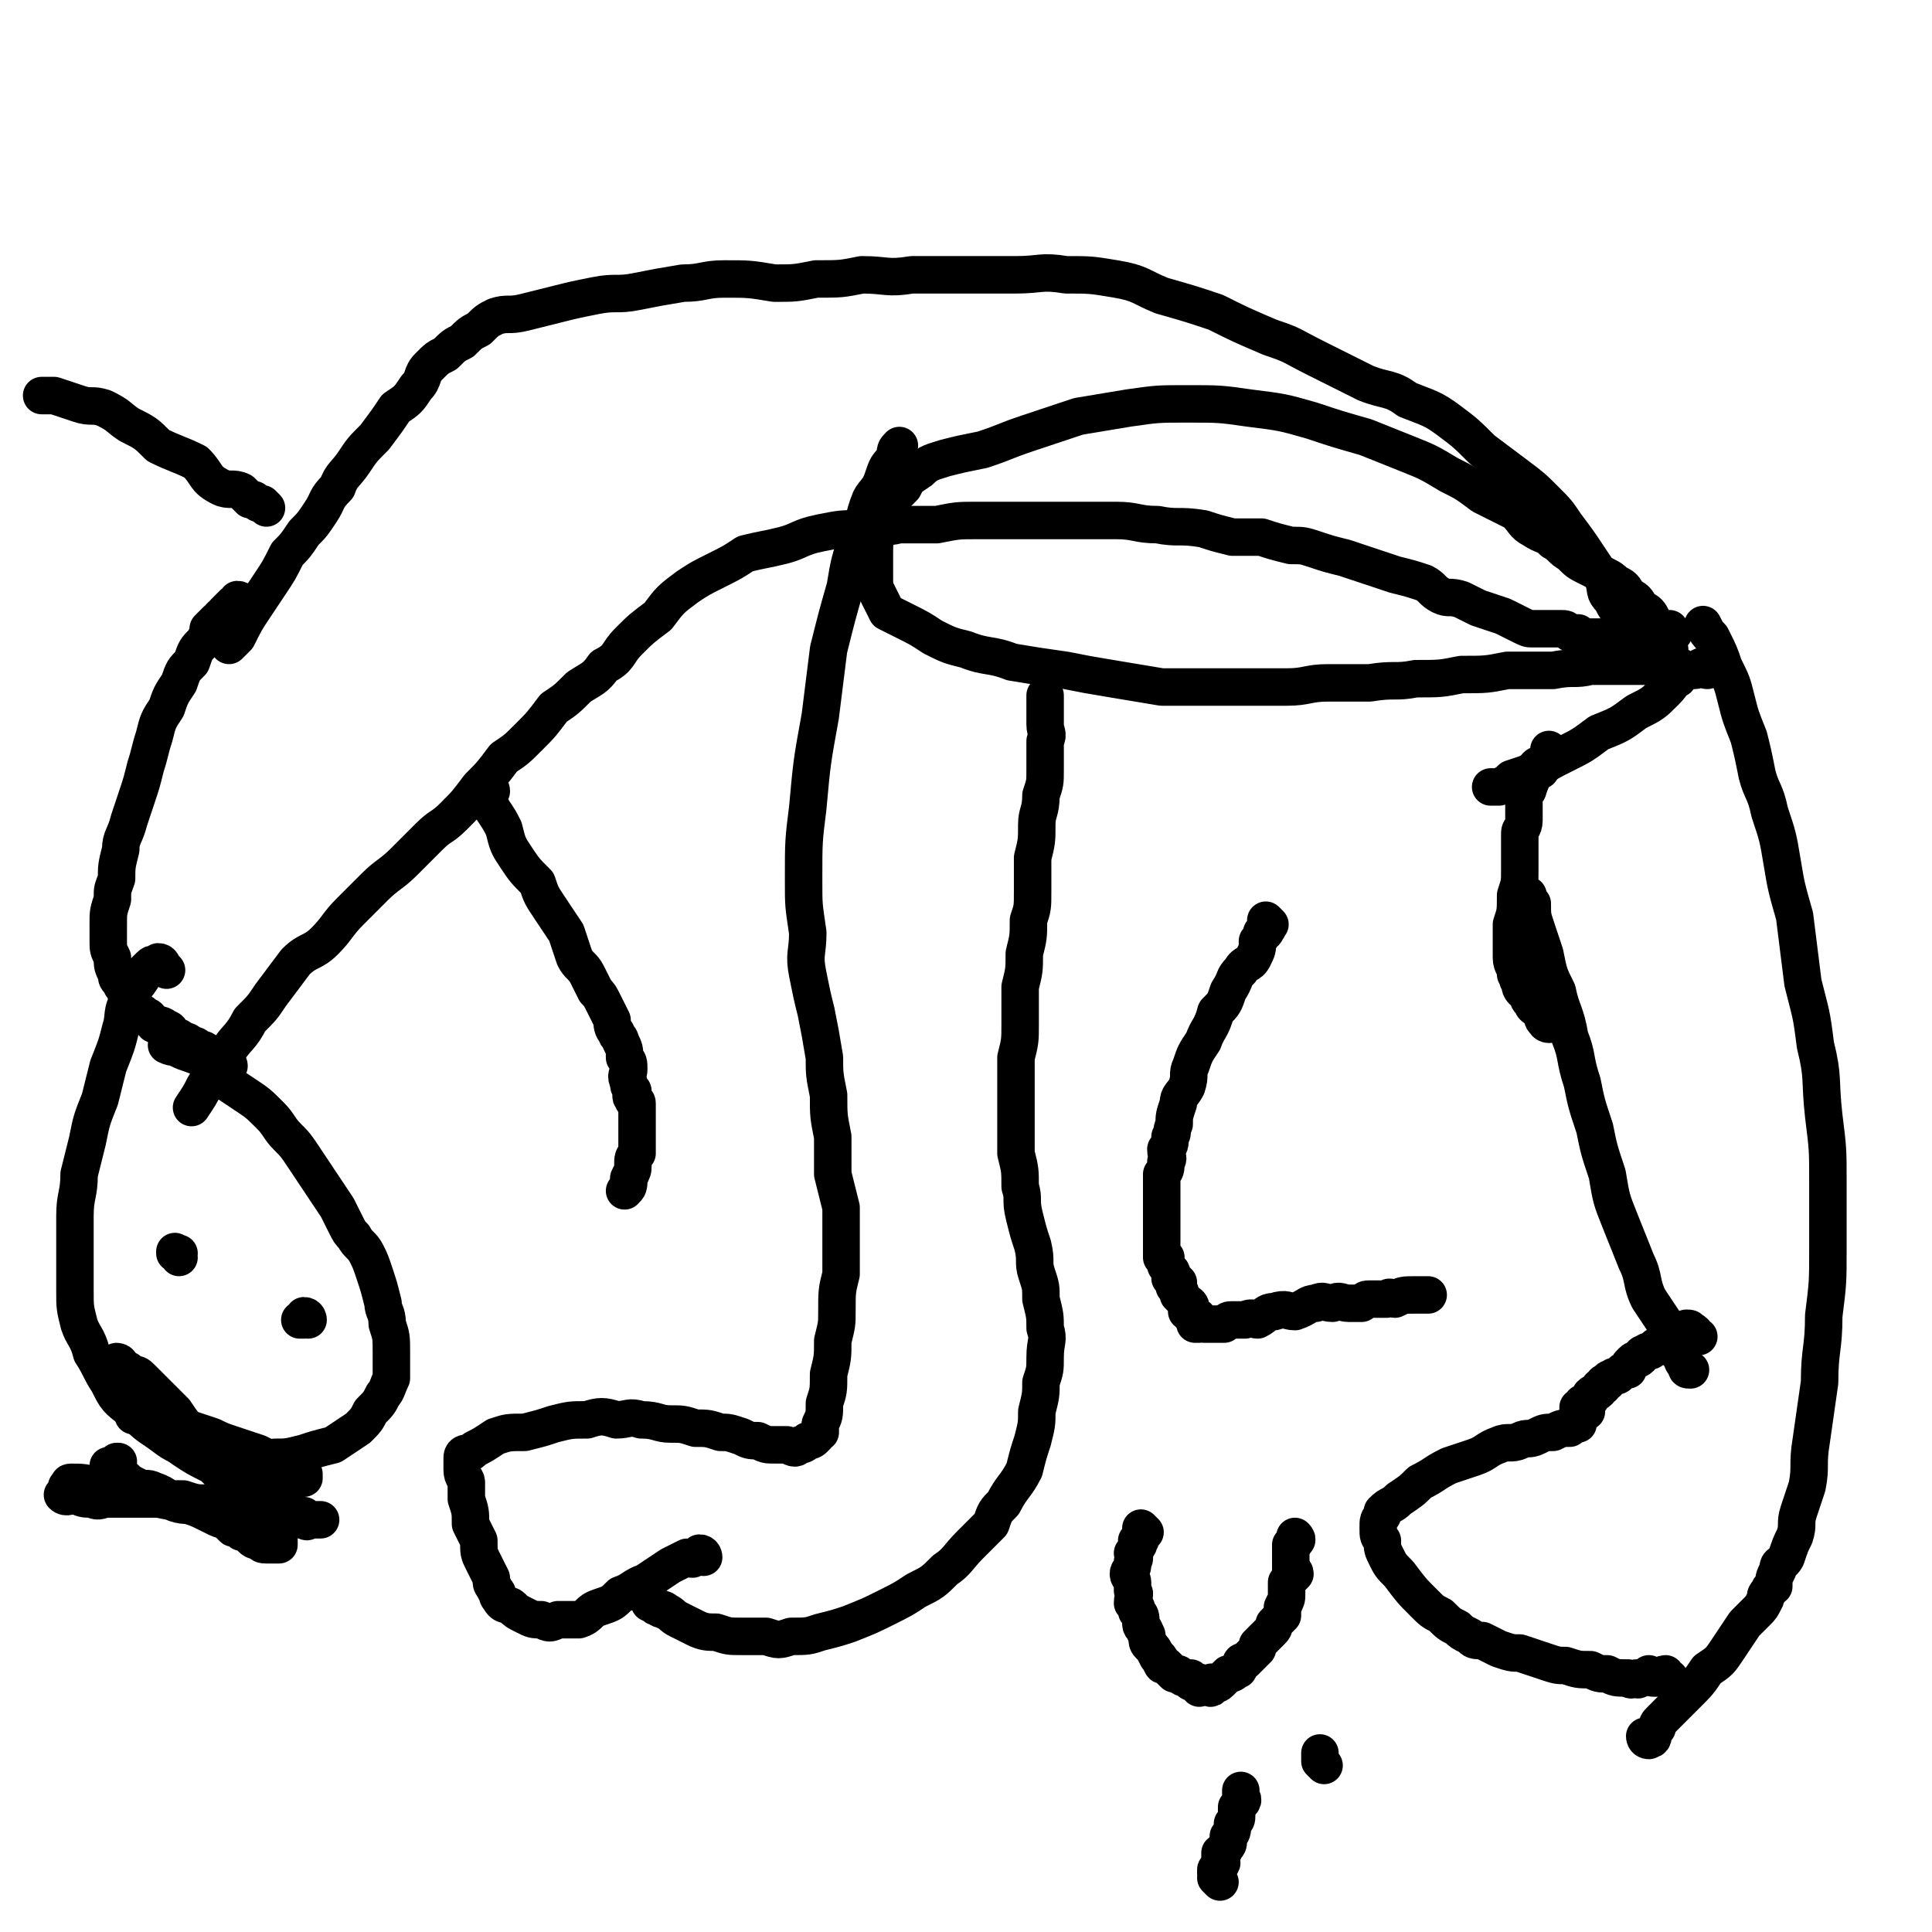
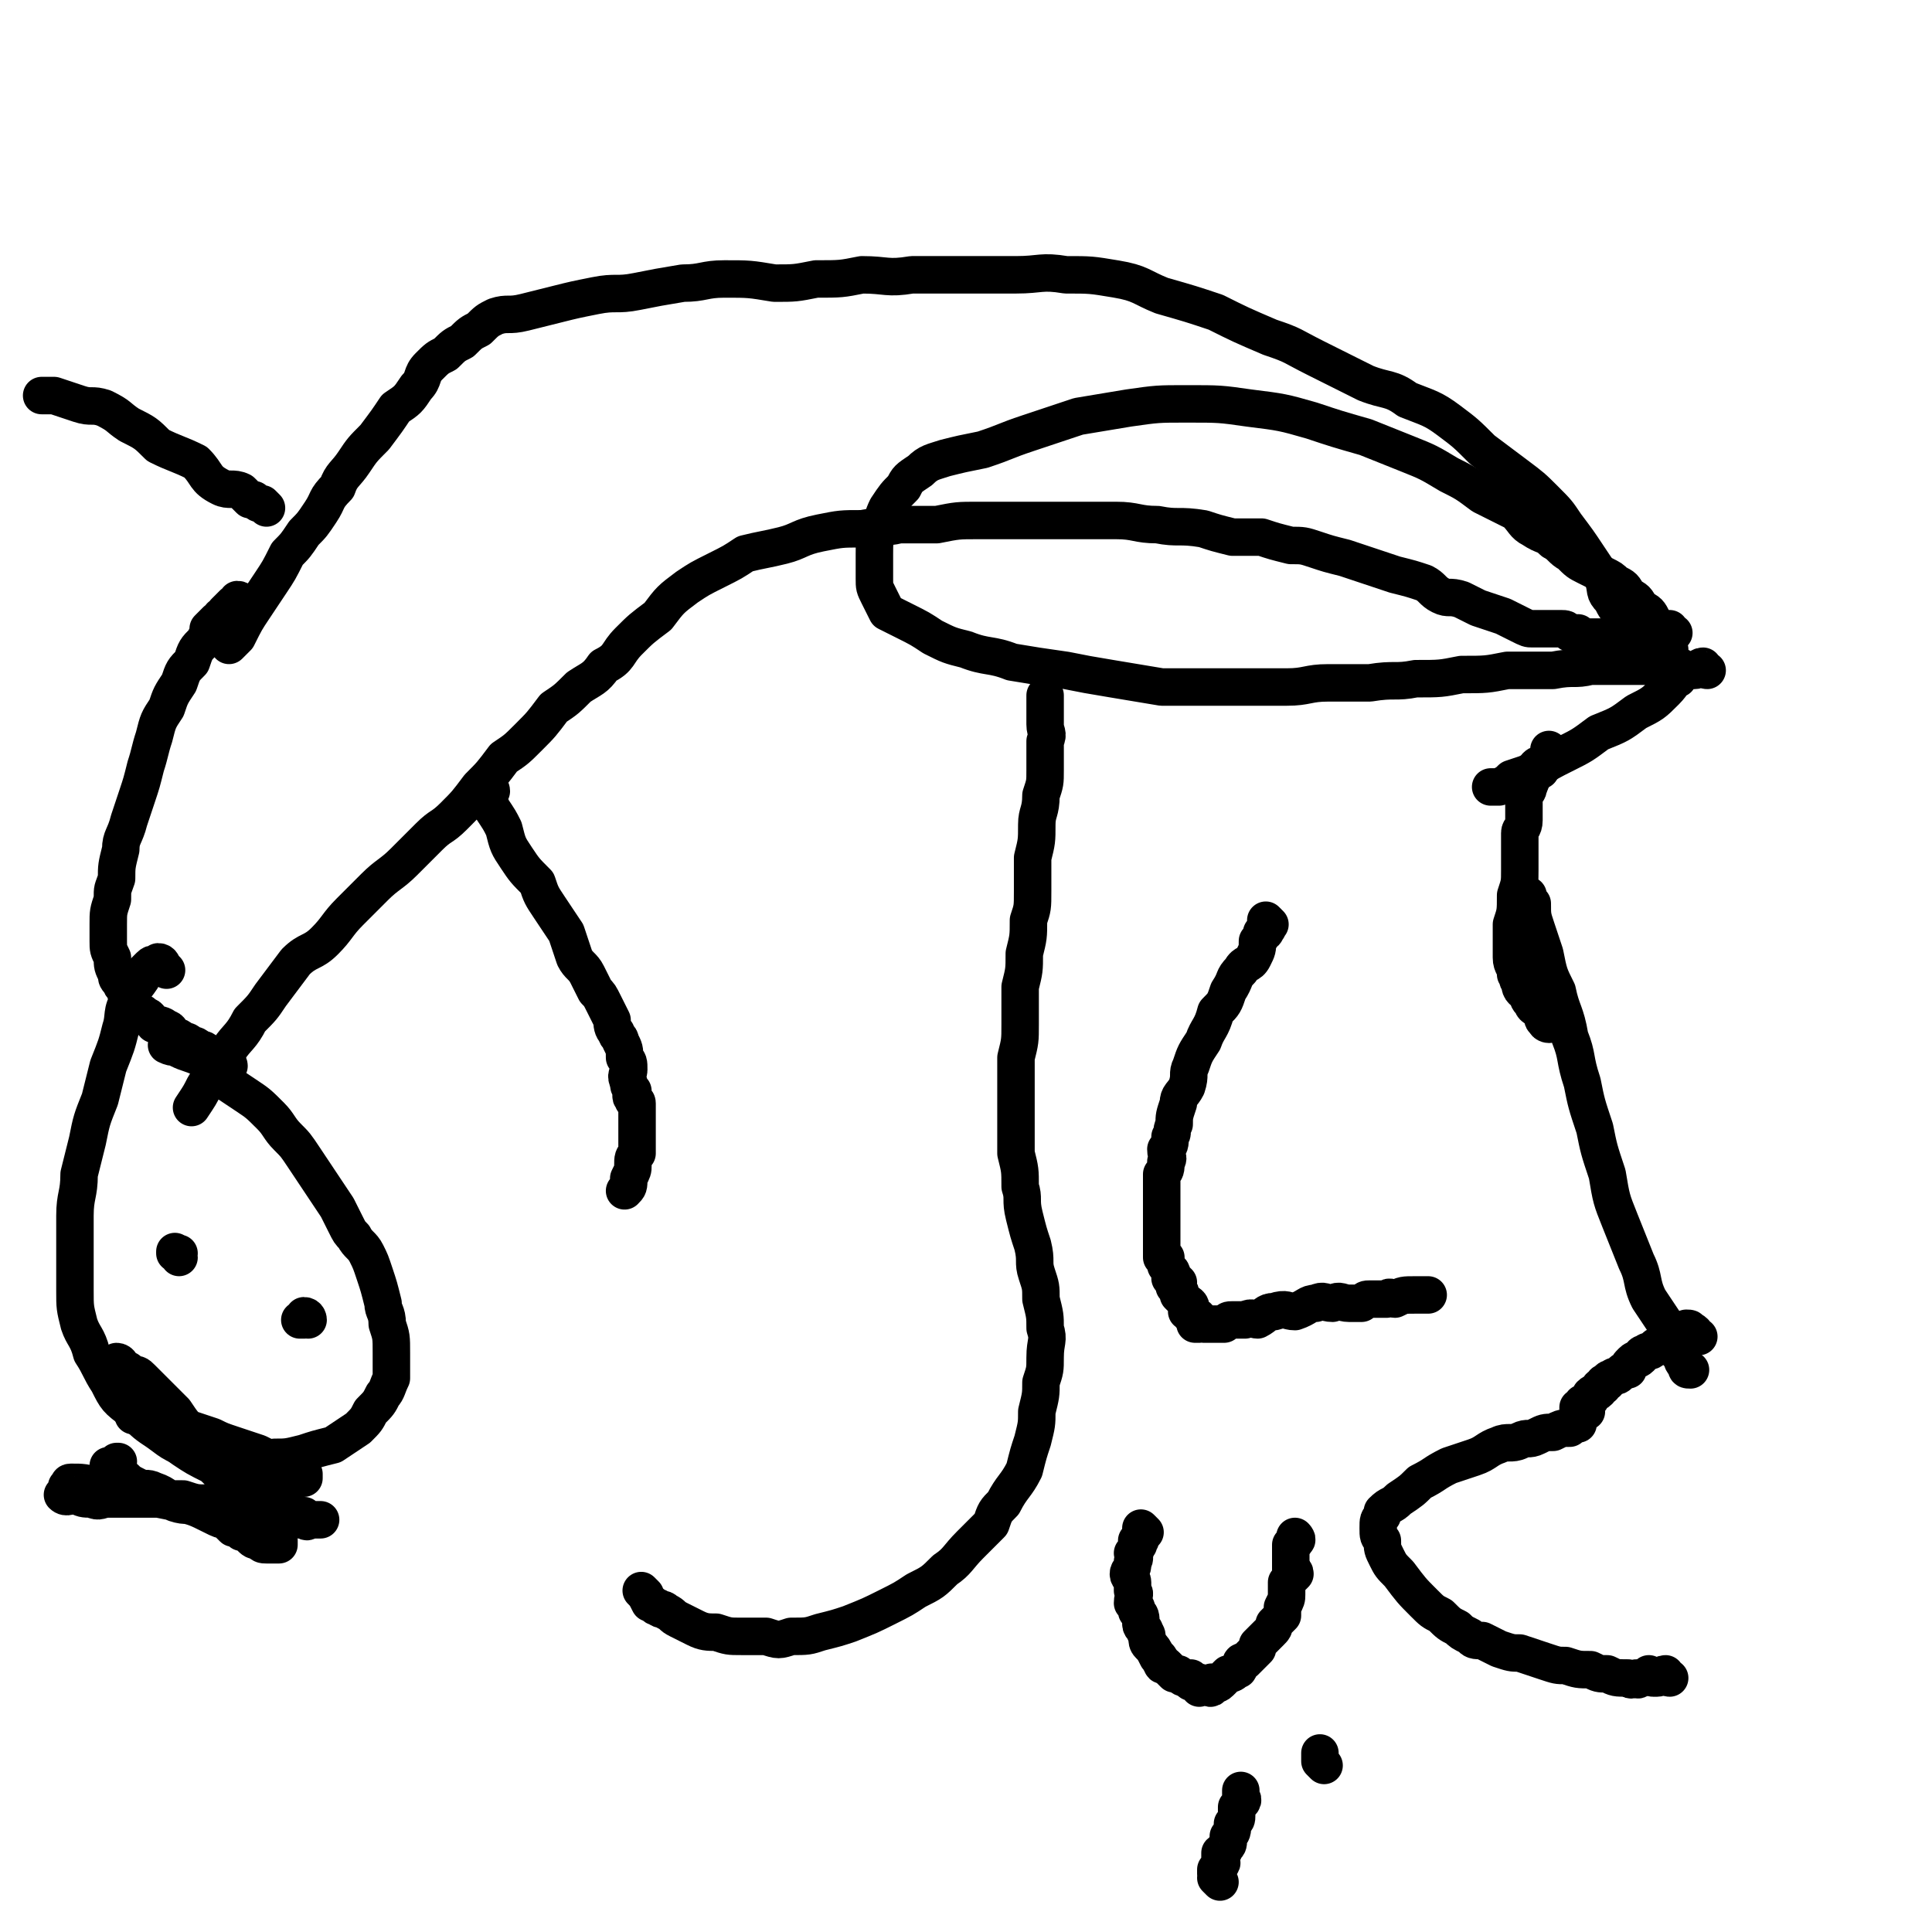
<svg xmlns="http://www.w3.org/2000/svg" viewBox="0 0 464 464" version="1.1">
  <g fill="none" stroke="#000000" stroke-width="9" stroke-linecap="round" stroke-linejoin="round">
-     <path d="M169,374c0,0 0,-1 -1,-1 0,0 0,1 -1,1 -1,1 -1,0 -2,0 -2,1 -2,1 -4,2 -3,2 -3,2 -6,4 -3,1 -3,2 -6,3 -2,2 -2,2 -5,3 -3,1 -2,2 -5,3 -2,0 -2,0 -5,0 -2,1 -2,1 -4,0 -2,0 -2,0 -4,-1 -2,-1 -2,-1 -3,-2 -1,-1 -2,0 -3,-2 -1,-1 0,-1 -1,-2 -1,-2 -1,-1 -1,-3 -1,-2 -1,-2 -2,-4 -1,-2 -1,-2 -1,-5 -1,-2 -1,-2 -2,-4 0,-3 0,-3 -1,-6 0,-2 0,-2 0,-4 0,-1 -1,-1 -1,-3 0,-2 0,-2 0,-3 0,-1 1,-1 1,-1 1,0 1,0 2,-1 2,-1 2,-1 5,-3 3,-1 3,-1 7,-1 4,-1 4,-1 7,-2 4,-1 4,-1 8,-1 3,-1 4,-1 7,0 3,0 3,-1 6,0 4,0 4,1 7,1 3,0 3,0 6,1 3,0 3,0 6,1 2,0 2,0 5,1 2,1 2,1 4,1 2,1 2,1 4,1 1,0 1,0 3,0 2,1 2,1 3,0 1,0 1,0 2,-1 1,0 1,0 2,-1 0,0 0,-1 1,-1 0,-1 0,-1 0,-2 1,-2 1,-2 1,-5 1,-3 1,-3 1,-7 1,-4 1,-4 1,-8 1,-4 1,-4 1,-7 0,-5 0,-5 1,-9 0,-4 0,-4 0,-8 0,-4 0,-4 0,-8 -1,-4 -1,-4 -2,-8 0,-5 0,-5 0,-9 -1,-5 -1,-5 -1,-10 -1,-5 -1,-5 -1,-9 -1,-6 -1,-6 -2,-11 -1,-4 -1,-4 -2,-9 -1,-5 0,-5 0,-10 -1,-7 -1,-6 -1,-13 0,-9 0,-9 1,-17 1,-11 1,-11 3,-22 1,-8 1,-8 2,-16 2,-8 2,-8 4,-15 1,-6 1,-6 3,-12 2,-4 1,-4 3,-9 1,-2 2,-2 3,-5 1,-3 1,-3 3,-5 0,-2 0,-2 1,-3 " />
    <path d="M155,383c0,0 -1,-1 -1,-1 1,1 1,1 2,3 1,0 1,1 2,1 1,1 1,0 2,1 2,1 1,1 3,2 2,1 2,1 4,2 2,1 3,1 5,1 3,1 3,1 6,1 3,0 3,0 6,0 3,1 3,1 6,0 4,0 4,0 7,-1 4,-1 4,-1 7,-2 5,-2 5,-2 9,-4 4,-2 4,-2 7,-4 4,-2 4,-2 7,-5 3,-2 3,-3 6,-6 3,-3 3,-3 5,-5 1,-3 1,-3 3,-5 2,-4 3,-4 5,-8 1,-4 1,-4 2,-7 1,-4 1,-4 1,-7 1,-4 1,-4 1,-7 1,-3 1,-3 1,-6 0,-4 1,-4 0,-7 0,-3 0,-3 -1,-7 0,-3 0,-3 -1,-6 -1,-3 0,-3 -1,-7 -1,-3 -1,-3 -2,-7 -1,-4 0,-4 -1,-7 0,-4 0,-4 -1,-8 0,-3 0,-3 0,-7 0,-4 0,-4 0,-8 0,-4 0,-4 0,-8 1,-4 1,-4 1,-8 0,-4 0,-4 0,-9 1,-4 1,-4 1,-8 1,-4 1,-4 1,-8 1,-3 1,-3 1,-7 0,-4 0,-4 0,-8 1,-4 1,-4 1,-8 0,-3 1,-3 1,-7 1,-3 1,-3 1,-6 0,-4 0,-4 0,-7 1,-2 0,-2 0,-4 0,-2 0,-2 0,-4 0,-1 0,-1 0,-2 0,0 0,-1 0,-1 0,0 0,1 0,1 0,1 0,1 0,1 " />
    <path d="M401,403c-1,0 -1,-1 -1,-1 -1,0 -1,1 -2,1 0,0 0,0 -1,0 -1,0 -1,-1 -1,-1 -1,1 -1,1 -2,1 -1,1 -1,0 -1,0 -1,0 -1,1 -2,0 -3,0 -3,0 -5,-1 -2,0 -2,0 -4,-1 -3,0 -3,0 -6,-1 -2,0 -2,0 -5,-1 -3,-1 -3,-1 -6,-2 -2,0 -2,0 -5,-1 -2,-1 -2,-1 -4,-2 -2,0 -2,0 -3,-1 -2,-1 -2,-1 -3,-2 -2,-1 -2,-1 -4,-3 -2,-1 -2,-1 -4,-3 -3,-3 -3,-3 -6,-7 -2,-2 -2,-2 -3,-4 -1,-2 -1,-2 -1,-4 -1,-1 -1,-1 -1,-3 0,-2 0,-2 1,-3 0,-1 0,-1 0,-1 2,-2 2,-1 4,-3 3,-2 3,-2 5,-4 4,-2 3,-2 7,-4 3,-1 3,-1 6,-2 3,-1 3,-2 6,-3 2,-1 3,0 5,-1 2,-1 2,0 4,-1 2,-1 2,-1 4,-1 2,-1 2,-1 3,-1 0,0 0,0 1,0 1,-1 1,-2 2,-2 0,0 0,1 0,1 0,-1 0,-1 0,-2 0,0 0,0 0,0 0,-1 0,-1 0,-1 0,0 0,0 0,0 0,-1 0,-1 0,-1 0,0 0,0 1,1 0,0 1,0 1,0 0,-1 -1,-1 -1,-1 0,0 0,-1 0,-1 0,0 1,0 1,0 0,0 0,0 1,-1 0,0 0,0 0,0 0,-1 0,-1 0,-1 1,-1 1,0 2,-1 0,-1 0,-1 1,-1 0,-1 0,-1 1,-1 0,0 0,-1 1,-1 1,-1 1,0 2,-1 1,-1 1,-1 2,-1 0,-1 0,-1 1,-2 1,-1 1,0 2,-1 0,0 0,-1 1,-1 1,-1 1,0 2,-1 1,-1 1,-1 2,-1 0,-1 0,-1 1,-1 1,-1 1,-2 3,-2 0,0 0,0 0,1 1,0 1,0 1,0 1,-1 1,-1 1,-2 1,0 1,0 1,1 0,0 0,-1 1,0 0,0 -1,0 0,0 0,1 0,1 1,1 " />
-     <path d="M396,418c-1,0 -1,-1 -1,-1 0,0 0,0 1,0 0,1 1,1 1,0 0,0 -1,0 -1,0 0,0 1,0 1,-1 0,0 0,0 1,-1 0,-1 0,-1 1,-2 1,-1 1,-1 2,-2 2,-2 2,-2 4,-4 3,-3 3,-3 5,-6 3,-2 3,-2 5,-5 2,-3 2,-3 4,-6 1,-1 1,-1 3,-3 1,-1 1,-1 2,-3 0,-1 0,-1 1,-2 0,-1 0,0 1,-1 0,-2 0,-2 1,-4 0,-2 1,-1 2,-3 1,-3 1,-3 2,-5 1,-3 0,-3 1,-6 1,-3 1,-3 2,-6 1,-5 0,-5 1,-11 1,-7 1,-7 2,-14 0,-8 1,-8 1,-16 1,-8 1,-8 1,-16 0,-8 0,-8 0,-16 0,-8 0,-8 -1,-16 -1,-9 0,-9 -2,-17 -1,-8 -1,-7 -3,-15 -1,-8 -1,-8 -2,-16 -2,-7 -2,-7 -3,-13 -1,-6 -1,-6 -3,-12 -1,-5 -2,-5 -3,-9 -1,-5 -1,-5 -2,-9 -2,-5 -2,-5 -3,-9 -1,-4 -1,-4 -3,-8 -1,-3 -1,-3 -3,-7 -1,-1 -1,-1 -2,-3 " />
    <path d="M406,329c-1,0 -1,0 -1,-1 -1,-1 -1,-1 -1,-2 -1,-1 -1,-1 -2,-2 -1,-3 -1,-3 -2,-6 -2,-3 -2,-3 -4,-6 -2,-4 -1,-5 -3,-9 -2,-5 -2,-5 -4,-10 -2,-5 -2,-5 -3,-11 -2,-6 -2,-6 -3,-11 -2,-6 -2,-6 -3,-11 -2,-6 -1,-6 -3,-11 -1,-6 -2,-6 -3,-11 -2,-4 -2,-4 -3,-9 -1,-3 -1,-3 -2,-6 -1,-3 -1,-3 -1,-6 -1,-1 -1,-1 -1,-2 " />
    <path d="M410,161c-1,0 -1,-1 -1,-1 -1,0 -1,1 -2,1 -1,0 -1,0 -1,0 -2,0 -2,-1 -3,-1 -1,0 -1,0 -3,0 -2,0 -2,0 -4,0 -3,0 -3,0 -6,0 -4,0 -4,0 -8,0 -4,1 -4,0 -9,1 -5,0 -5,0 -11,0 -5,1 -5,1 -11,1 -5,1 -5,1 -11,1 -5,1 -5,0 -11,1 -5,0 -5,0 -10,0 -5,0 -5,1 -10,1 -5,0 -5,0 -10,0 -5,0 -5,0 -9,0 -6,0 -6,0 -11,0 -6,-1 -6,-1 -12,-2 -6,-1 -6,-1 -11,-2 -7,-1 -7,-1 -13,-2 -5,-2 -6,-1 -11,-3 -4,-1 -4,-1 -8,-3 -3,-2 -3,-2 -7,-4 -2,-1 -2,-1 -4,-2 -1,-2 -1,-2 -2,-4 -1,-2 -1,-2 -1,-4 0,-3 0,-3 0,-6 0,-3 0,-3 1,-6 1,-2 1,-3 2,-5 2,-3 2,-3 4,-5 1,-2 1,-2 4,-4 2,-2 3,-2 6,-3 4,-1 4,-1 9,-2 6,-2 5,-2 11,-4 6,-2 6,-2 12,-4 6,-1 6,-1 12,-2 7,-1 7,-1 14,-1 8,0 8,0 15,1 8,1 8,1 15,3 6,2 6,2 13,4 5,2 5,2 10,4 5,2 5,2 10,5 4,2 4,2 8,5 4,2 4,2 8,4 2,2 2,3 4,4 3,2 3,1 5,3 2,1 2,2 4,3 2,2 2,2 4,3 2,1 2,1 4,2 2,1 2,1 3,2 2,1 2,1 3,3 2,1 2,1 3,3 2,1 2,1 3,3 1,2 2,2 3,4 1,1 0,2 1,3 0,2 0,2 1,3 1,1 1,1 1,1 0,1 0,1 0,1 0,1 0,1 0,1 0,0 0,0 0,1 0,0 0,0 0,0 0,0 0,0 0,0 0,0 0,-1 0,-1 -1,1 -1,2 -3,4 -3,3 -3,3 -7,5 -4,3 -4,3 -9,5 -4,3 -4,3 -8,5 -4,2 -4,2 -7,4 -3,1 -3,1 -6,2 -1,1 -1,1 -3,2 -1,0 -1,0 -2,0 " />
    <path d="M372,246c0,0 -1,0 -1,-1 -1,0 0,-1 0,-1 -1,-1 -1,0 -1,-1 0,0 0,0 0,0 -1,-1 -2,-1 -2,-2 -1,-1 -1,-1 -1,-2 -1,-1 -2,-1 -2,-3 -1,-1 0,-1 -1,-2 0,-2 -1,-2 -1,-4 0,-2 0,-2 0,-4 0,-2 0,-2 0,-4 1,-3 1,-3 1,-7 1,-3 1,-3 1,-6 0,-3 0,-3 0,-5 0,-2 0,-2 0,-4 0,-1 1,-1 1,-3 0,-1 0,-1 0,-3 0,0 0,0 0,-1 0,-1 0,-1 0,-2 0,0 0,0 0,0 0,0 0,0 0,-1 1,0 1,0 1,-1 1,-1 0,-1 0,-2 0,0 0,0 0,0 0,0 0,-1 0,-1 0,0 1,1 1,1 0,-1 0,-1 0,-2 0,0 0,0 0,0 0,0 0,0 1,0 0,0 1,0 1,0 0,0 -1,-1 -1,-1 0,0 0,0 0,0 1,-1 2,0 2,-1 1,-1 1,-2 1,-3 " />
    <path d="M396,157c-1,0 -1,0 -1,-1 -1,0 -1,0 -1,-1 -1,0 -1,0 -1,-1 -1,-1 -1,-1 -1,-2 -1,-2 -1,-2 -2,-4 -2,-2 -2,-2 -3,-4 -2,-2 -1,-2 -2,-5 -2,-3 -2,-3 -4,-6 -2,-3 -2,-3 -5,-7 -2,-3 -2,-3 -5,-6 -3,-3 -3,-3 -7,-6 -4,-3 -4,-3 -8,-6 -4,-4 -4,-4 -8,-7 -4,-3 -5,-3 -10,-5 -4,-3 -5,-2 -10,-4 -6,-3 -6,-3 -12,-6 -6,-3 -5,-3 -11,-5 -7,-3 -7,-3 -13,-6 -6,-2 -6,-2 -13,-4 -5,-2 -5,-3 -11,-4 -6,-1 -6,-1 -12,-1 -6,-1 -6,0 -12,0 -7,0 -7,0 -13,0 -6,0 -6,0 -12,0 -6,1 -6,0 -12,0 -5,1 -5,1 -11,1 -5,1 -5,1 -10,1 -6,-1 -6,-1 -12,-1 -5,0 -5,1 -10,1 -6,1 -6,1 -11,2 -5,1 -5,0 -10,1 -5,1 -5,1 -9,2 -4,1 -4,1 -8,2 -4,1 -4,0 -7,1 -2,1 -2,1 -4,3 -2,1 -2,1 -4,3 -2,1 -2,1 -4,3 -2,1 -2,1 -4,3 -2,2 -1,3 -3,5 -2,3 -2,3 -5,5 -2,3 -2,3 -5,7 -3,3 -3,3 -5,6 -2,3 -3,3 -4,6 -3,3 -2,3 -4,6 -2,3 -2,3 -4,5 -2,3 -2,3 -4,5 -2,4 -2,4 -4,7 -2,3 -2,3 -4,6 -2,3 -2,3 -4,7 -1,1 -1,1 -2,2 " />
    <path d="M402,152c-1,0 -1,-1 -1,-1 -2,0 -2,1 -3,1 -2,1 -2,1 -3,1 -2,0 -2,0 -4,0 -2,0 -2,0 -3,0 -2,0 -2,0 -4,0 -1,0 -1,0 -2,0 -2,0 -2,0 -3,-1 -1,0 -1,0 -2,0 -1,-1 -1,-1 -2,-1 -2,0 -2,0 -3,0 -2,0 -2,0 -4,0 -1,0 -1,0 -3,-1 -2,-1 -2,-1 -4,-2 -3,-1 -3,-1 -6,-2 -2,-1 -2,-1 -4,-2 -3,-1 -3,0 -5,-1 -2,-1 -2,-2 -4,-3 -3,-1 -3,-1 -7,-2 -3,-1 -3,-1 -6,-2 -3,-1 -3,-1 -6,-2 -4,-1 -4,-1 -7,-2 -3,-1 -3,-1 -6,-1 -4,-1 -4,-1 -7,-2 -4,0 -4,0 -7,0 -4,-1 -4,-1 -7,-2 -6,-1 -6,0 -11,-1 -5,0 -5,-1 -10,-1 -6,0 -6,0 -12,0 -5,0 -5,0 -11,0 -5,0 -5,0 -10,0 -5,0 -5,0 -10,1 -4,0 -4,0 -9,0 -4,1 -4,0 -9,1 -5,0 -5,0 -10,1 -5,1 -5,2 -9,3 -4,1 -5,1 -9,2 -3,2 -3,2 -7,4 -4,2 -4,2 -7,4 -4,3 -4,3 -7,7 -4,3 -4,3 -7,6 -3,3 -2,4 -6,6 -2,3 -3,3 -6,5 -3,3 -3,3 -6,5 -3,4 -3,4 -6,7 -3,3 -3,3 -6,5 -3,4 -3,4 -6,7 -3,4 -3,4 -6,7 -3,3 -3,2 -6,5 -3,3 -3,3 -6,6 -3,3 -4,3 -7,6 -3,3 -3,3 -6,6 -3,3 -3,4 -6,7 -3,3 -4,2 -7,5 -3,4 -3,4 -6,8 -2,3 -2,3 -5,6 -2,4 -3,4 -5,7 -3,4 -3,4 -6,9 -1,2 -1,2 -3,5 " />
    <path d="M58,145c0,0 0,-1 -1,-1 0,0 0,1 0,1 0,0 0,0 -1,0 0,0 0,0 0,0 -1,1 -1,1 -2,2 0,1 0,1 -1,1 0,1 0,1 -1,1 -1,1 -1,1 -2,2 0,1 0,1 -1,3 -2,2 -2,2 -3,5 -2,2 -2,2 -3,5 -2,3 -2,3 -3,6 -2,3 -2,3 -3,7 -1,3 -1,4 -2,7 -1,4 -1,4 -2,7 -1,3 -1,3 -2,6 -1,4 -2,4 -2,7 -1,4 -1,4 -1,7 -1,3 -1,2 -1,5 -1,3 -1,3 -1,6 0,2 0,2 0,4 0,2 0,2 1,4 0,2 0,2 1,4 0,1 0,1 1,2 0,1 1,1 1,2 1,1 0,1 1,3 1,1 1,1 2,2 1,0 1,0 2,1 1,0 1,1 2,2 1,0 2,0 3,1 1,0 1,1 2,2 1,0 1,0 2,1 1,0 1,0 2,1 1,0 1,0 2,1 1,0 1,0 2,1 0,0 0,0 0,1 0,0 0,0 1,0 0,0 0,-1 1,0 1,0 1,0 1,1 0,0 0,0 0,0 1,0 1,1 1,1 0,0 0,0 0,0 1,-1 1,0 1,0 0,0 0,0 0,0 " />
    <path d="M40,233c0,0 0,0 -1,-1 0,0 0,-1 -1,-1 0,0 0,0 0,0 0,0 0,1 -1,1 0,0 0,-1 -1,0 0,0 0,0 0,0 -1,1 -1,1 -2,2 0,1 0,1 0,1 -2,3 -2,2 -3,5 -2,3 -1,4 -2,7 -1,4 -1,4 -3,9 -1,4 -1,4 -2,8 -2,5 -2,5 -3,10 -1,4 -1,4 -2,8 0,5 -1,5 -1,10 0,5 0,5 0,10 0,4 0,4 0,8 0,4 0,4 1,8 1,3 2,3 3,7 2,3 2,4 4,7 2,4 2,4 6,7 3,3 3,3 6,5 4,3 4,3 8,4 5,2 5,2 10,2 5,1 5,1 10,0 3,0 3,0 7,-1 3,-1 3,-1 7,-2 3,-2 3,-2 6,-4 2,-2 2,-2 3,-4 2,-2 2,-2 3,-4 1,-1 1,-2 2,-4 0,-3 0,-3 0,-6 0,-4 0,-4 -1,-7 0,-3 -1,-3 -1,-5 -1,-4 -1,-4 -2,-7 -1,-3 -1,-3 -2,-5 -1,-2 -2,-2 -3,-4 -1,-1 -1,-1 -2,-3 -1,-2 -1,-2 -2,-4 -2,-3 -2,-3 -4,-6 -2,-3 -2,-3 -4,-6 -2,-3 -2,-3 -4,-5 -2,-2 -2,-3 -4,-5 -3,-3 -3,-3 -6,-5 -3,-2 -3,-2 -6,-4 -3,-2 -2,-3 -5,-5 -2,-1 -3,-1 -5,-2 -1,-1 -1,0 -3,-1 " />
    <path d="M43,302c0,0 0,-1 -1,-1 0,0 1,0 1,0 0,0 -1,0 -1,0 0,-1 0,0 0,0 1,0 1,0 1,0 " />
    <path d="M74,317c0,0 0,-1 -1,-1 0,0 0,0 0,1 0,0 0,0 -1,0 " />
    <path d="M29,328c0,0 -1,-1 -1,-1 1,0 1,1 2,2 1,0 1,0 1,1 2,0 2,0 3,1 2,2 2,2 4,4 2,2 2,2 4,4 2,3 2,3 5,6 2,2 2,1 5,3 2,1 2,1 4,2 2,1 2,0 5,1 3,1 2,1 5,2 1,0 1,0 2,0 2,1 2,1 3,1 1,0 1,1 2,1 0,0 0,0 0,-1 0,0 -1,1 -1,0 0,0 0,-1 0,-1 0,0 -1,1 -1,0 0,0 0,-1 0,-1 -1,0 -1,0 -2,0 -2,0 -2,-1 -3,-1 -2,-1 -2,-1 -4,-2 -3,-1 -3,-1 -6,-2 -3,-1 -3,-1 -5,-2 -3,-1 -3,-1 -6,-2 -2,-1 -2,-1 -4,-1 -2,-1 -2,-1 -4,-1 -1,-1 -1,-1 -2,-1 -1,-1 -1,0 -2,0 0,0 0,0 -1,0 0,-1 0,-1 0,-1 1,0 0,0 0,1 1,0 1,-1 1,0 1,0 1,0 2,1 2,1 2,1 4,3 2,1 2,2 5,4 3,2 3,2 7,4 3,3 3,3 7,5 3,2 3,2 7,4 2,1 2,1 5,2 2,1 2,1 3,1 1,1 1,1 1,1 1,0 1,0 2,0 0,0 0,0 0,0 1,0 1,0 1,0 0,0 0,0 -1,0 0,0 0,0 -1,0 0,0 0,0 -1,0 0,0 0,1 -1,0 -2,0 -2,0 -3,-1 -3,0 -3,0 -6,-1 -2,0 -2,0 -5,0 -3,0 -3,-1 -5,-1 -2,0 -2,0 -4,-1 -3,0 -3,0 -6,-1 -3,0 -3,0 -6,0 -3,0 -3,0 -6,0 -3,0 -3,0 -6,0 -2,0 -2,1 -4,0 -2,0 -2,0 -4,-1 -1,0 -2,1 -3,0 0,0 1,0 1,0 0,-1 0,-1 0,-1 0,-1 0,-1 0,-1 0,0 0,1 1,0 0,0 -1,-1 0,-1 3,0 3,0 7,1 4,1 4,1 9,2 5,1 5,1 10,2 4,1 4,1 8,3 3,1 3,1 7,3 2,0 2,0 4,1 1,1 1,1 2,1 1,1 1,1 2,1 1,1 1,0 1,0 0,1 0,1 0,1 -1,0 -1,0 -2,0 0,0 0,0 0,0 0,0 0,0 -1,0 -1,0 -1,0 -2,-1 -1,0 -1,0 -2,-1 -1,-1 -1,-1 -2,-1 -1,-1 -1,-1 -2,-1 -1,-1 -1,-1 -2,-2 -1,0 -1,0 -3,-1 -2,-1 -2,-1 -4,-2 -2,-1 -2,0 -5,-1 -2,-1 -2,-2 -5,-3 -2,-1 -2,0 -4,-1 -2,-1 -2,-1 -3,-2 -1,-1 -1,0 -2,-1 0,0 0,-1 -1,-1 0,-1 -1,-1 -1,-1 0,0 1,0 1,0 1,0 1,-1 1,-1 1,0 0,0 0,0 " />
    <path d="M118,190c0,0 0,-1 -1,-1 0,0 -1,0 -1,1 0,0 0,0 0,1 0,0 0,0 1,1 0,1 1,1 1,2 2,3 2,3 3,5 1,4 1,4 3,7 2,3 2,3 5,6 1,3 1,3 3,6 2,3 2,3 4,6 1,3 1,3 2,6 1,2 2,2 3,4 1,2 1,2 2,4 1,1 1,1 2,3 1,2 1,2 2,4 0,1 0,2 1,3 0,1 1,1 1,2 1,2 1,2 1,4 1,1 1,1 1,3 0,1 -1,1 0,3 0,1 0,1 1,2 0,1 -1,1 0,2 0,1 1,0 1,1 0,0 0,0 0,1 0,1 0,1 0,2 0,0 0,0 0,0 0,1 0,1 0,1 0,1 0,1 0,1 0,1 0,1 0,1 0,1 0,1 0,1 0,1 0,1 0,1 0,1 0,1 0,1 0,0 0,-1 0,0 0,0 0,0 0,1 0,1 0,1 0,1 0,0 0,0 0,0 0,1 0,1 0,1 0,0 0,0 0,0 -1,1 -1,1 -1,3 0,1 0,1 -1,3 0,2 0,2 -1,3 " />
    <path d="M64,122c0,0 0,0 -1,-1 0,0 0,0 0,0 -1,0 -1,0 -2,-1 0,0 0,0 -1,0 -1,-1 -1,-1 -2,-2 -2,-1 -3,0 -5,-1 -4,-2 -3,-3 -6,-6 -4,-2 -5,-2 -9,-4 -3,-3 -3,-3 -7,-5 -3,-2 -2,-2 -6,-4 -3,-1 -3,0 -6,-1 -3,-1 -3,-1 -6,-2 -1,0 -1,0 -3,0 " />
    <path d="M305,222c0,0 -1,-1 -1,-1 0,0 0,1 0,1 0,1 1,1 0,1 0,1 0,1 -1,1 0,1 0,1 -1,2 0,2 0,2 -1,4 -1,2 -2,1 -3,3 -2,2 -1,2 -3,5 -1,3 -1,3 -3,5 -1,4 -2,4 -3,7 -2,3 -2,3 -3,6 -1,2 0,2 -1,5 -1,2 -2,2 -2,4 -1,3 -1,3 -1,5 -1,2 0,2 -1,3 0,2 0,2 -1,3 0,2 1,2 0,3 0,2 0,2 -1,3 0,2 0,2 0,3 0,2 0,2 0,3 0,1 0,1 0,2 0,2 0,2 0,3 0,1 0,1 0,2 0,0 0,0 0,1 0,1 0,1 0,2 0,0 0,0 0,1 0,0 0,0 0,1 0,0 0,0 0,1 0,0 0,0 0,1 1,0 1,0 1,0 0,0 0,0 0,1 0,0 0,0 0,1 1,1 1,1 1,1 1,1 0,1 0,2 1,0 1,0 2,1 0,0 -1,0 -1,1 1,1 1,0 1,1 1,0 0,1 0,1 1,1 1,1 1,1 1,1 2,1 2,2 0,0 -1,0 -1,1 0,0 1,0 1,1 0,0 0,0 0,0 1,0 2,0 2,1 0,0 -1,0 -1,0 0,1 0,1 0,1 1,0 1,0 1,0 0,-1 0,0 1,0 0,0 0,0 0,0 0,0 0,0 1,0 0,0 0,0 0,0 0,0 0,0 1,0 0,0 0,0 1,0 1,0 1,0 2,0 1,-1 1,-1 2,-1 2,0 2,0 3,0 2,-1 2,0 3,0 2,-1 2,-2 4,-2 3,-1 3,0 5,0 3,-1 3,-2 5,-2 2,-1 2,0 4,0 2,-1 2,0 4,0 1,0 1,0 3,0 1,-1 1,-1 2,-1 0,0 0,0 1,0 0,0 0,0 1,0 1,0 1,0 1,0 1,0 1,0 1,0 1,-1 1,0 2,0 2,-1 2,-1 5,-1 1,0 1,0 3,0 " />
    <path d="M275,368c0,0 -1,-1 -1,-1 0,0 0,1 0,2 0,0 0,0 0,0 0,0 0,0 0,0 0,1 0,1 -1,1 0,1 1,1 0,1 0,1 0,1 -1,2 0,1 1,1 0,2 0,1 0,0 0,1 0,1 -1,1 -1,2 0,1 1,1 1,2 0,1 0,1 0,2 1,1 0,1 0,3 1,1 1,1 1,2 1,1 1,1 1,3 0,1 1,1 1,2 1,1 0,2 1,3 1,1 1,1 2,3 1,0 0,1 1,1 0,1 0,1 1,1 1,1 1,1 2,2 0,0 1,0 1,0 1,1 1,1 2,1 0,1 1,0 1,0 0,1 0,1 0,1 1,0 1,0 2,0 0,1 0,1 0,1 0,1 0,0 1,0 0,0 0,0 0,0 1,0 1,0 1,0 0,0 1,1 1,0 0,0 0,-1 0,-1 1,0 1,1 2,0 0,0 0,0 1,-1 0,0 0,0 1,-1 1,0 1,0 2,-1 1,0 0,0 1,-1 0,-1 0,-1 1,-1 1,-1 1,-1 1,-1 1,-1 1,-1 2,-2 0,-1 0,-1 0,-1 1,-1 1,-1 1,-1 1,-1 1,-1 2,-2 1,-1 1,-1 1,-2 1,-1 1,-1 2,-2 0,-1 0,-1 0,-2 1,-2 1,-2 1,-3 0,-1 0,-1 0,-2 0,-1 0,-1 0,-1 1,-1 1,-1 2,-2 0,-1 -1,-1 -1,-1 0,-1 0,-1 0,-1 0,-1 0,-1 0,-2 0,-1 0,-1 0,-1 0,-1 0,-1 0,-2 1,-1 1,0 1,-1 1,0 0,-1 0,-1 " />
    <path d="M293,452c0,0 -1,-1 -1,-1 0,0 0,0 0,0 1,-1 0,-1 0,-1 0,-1 0,-1 0,-1 0,0 0,0 0,0 1,-1 1,-1 1,-1 1,-1 0,-1 0,-1 0,-1 0,-1 0,-1 0,0 0,0 0,-1 1,-1 1,0 1,-1 1,-1 1,-1 1,-2 0,0 0,0 0,-1 1,-1 1,-1 1,-3 1,-1 1,-1 1,-2 0,-1 0,-1 0,-2 1,-1 1,-1 1,-1 1,-1 0,-1 0,-2 0,-1 0,-1 0,-1 " />
    <path d="M318,424c0,0 -1,-1 -1,-1 0,0 0,0 0,0 0,0 0,-1 0,-1 0,0 0,0 0,-1 " />
  </g>
</svg>